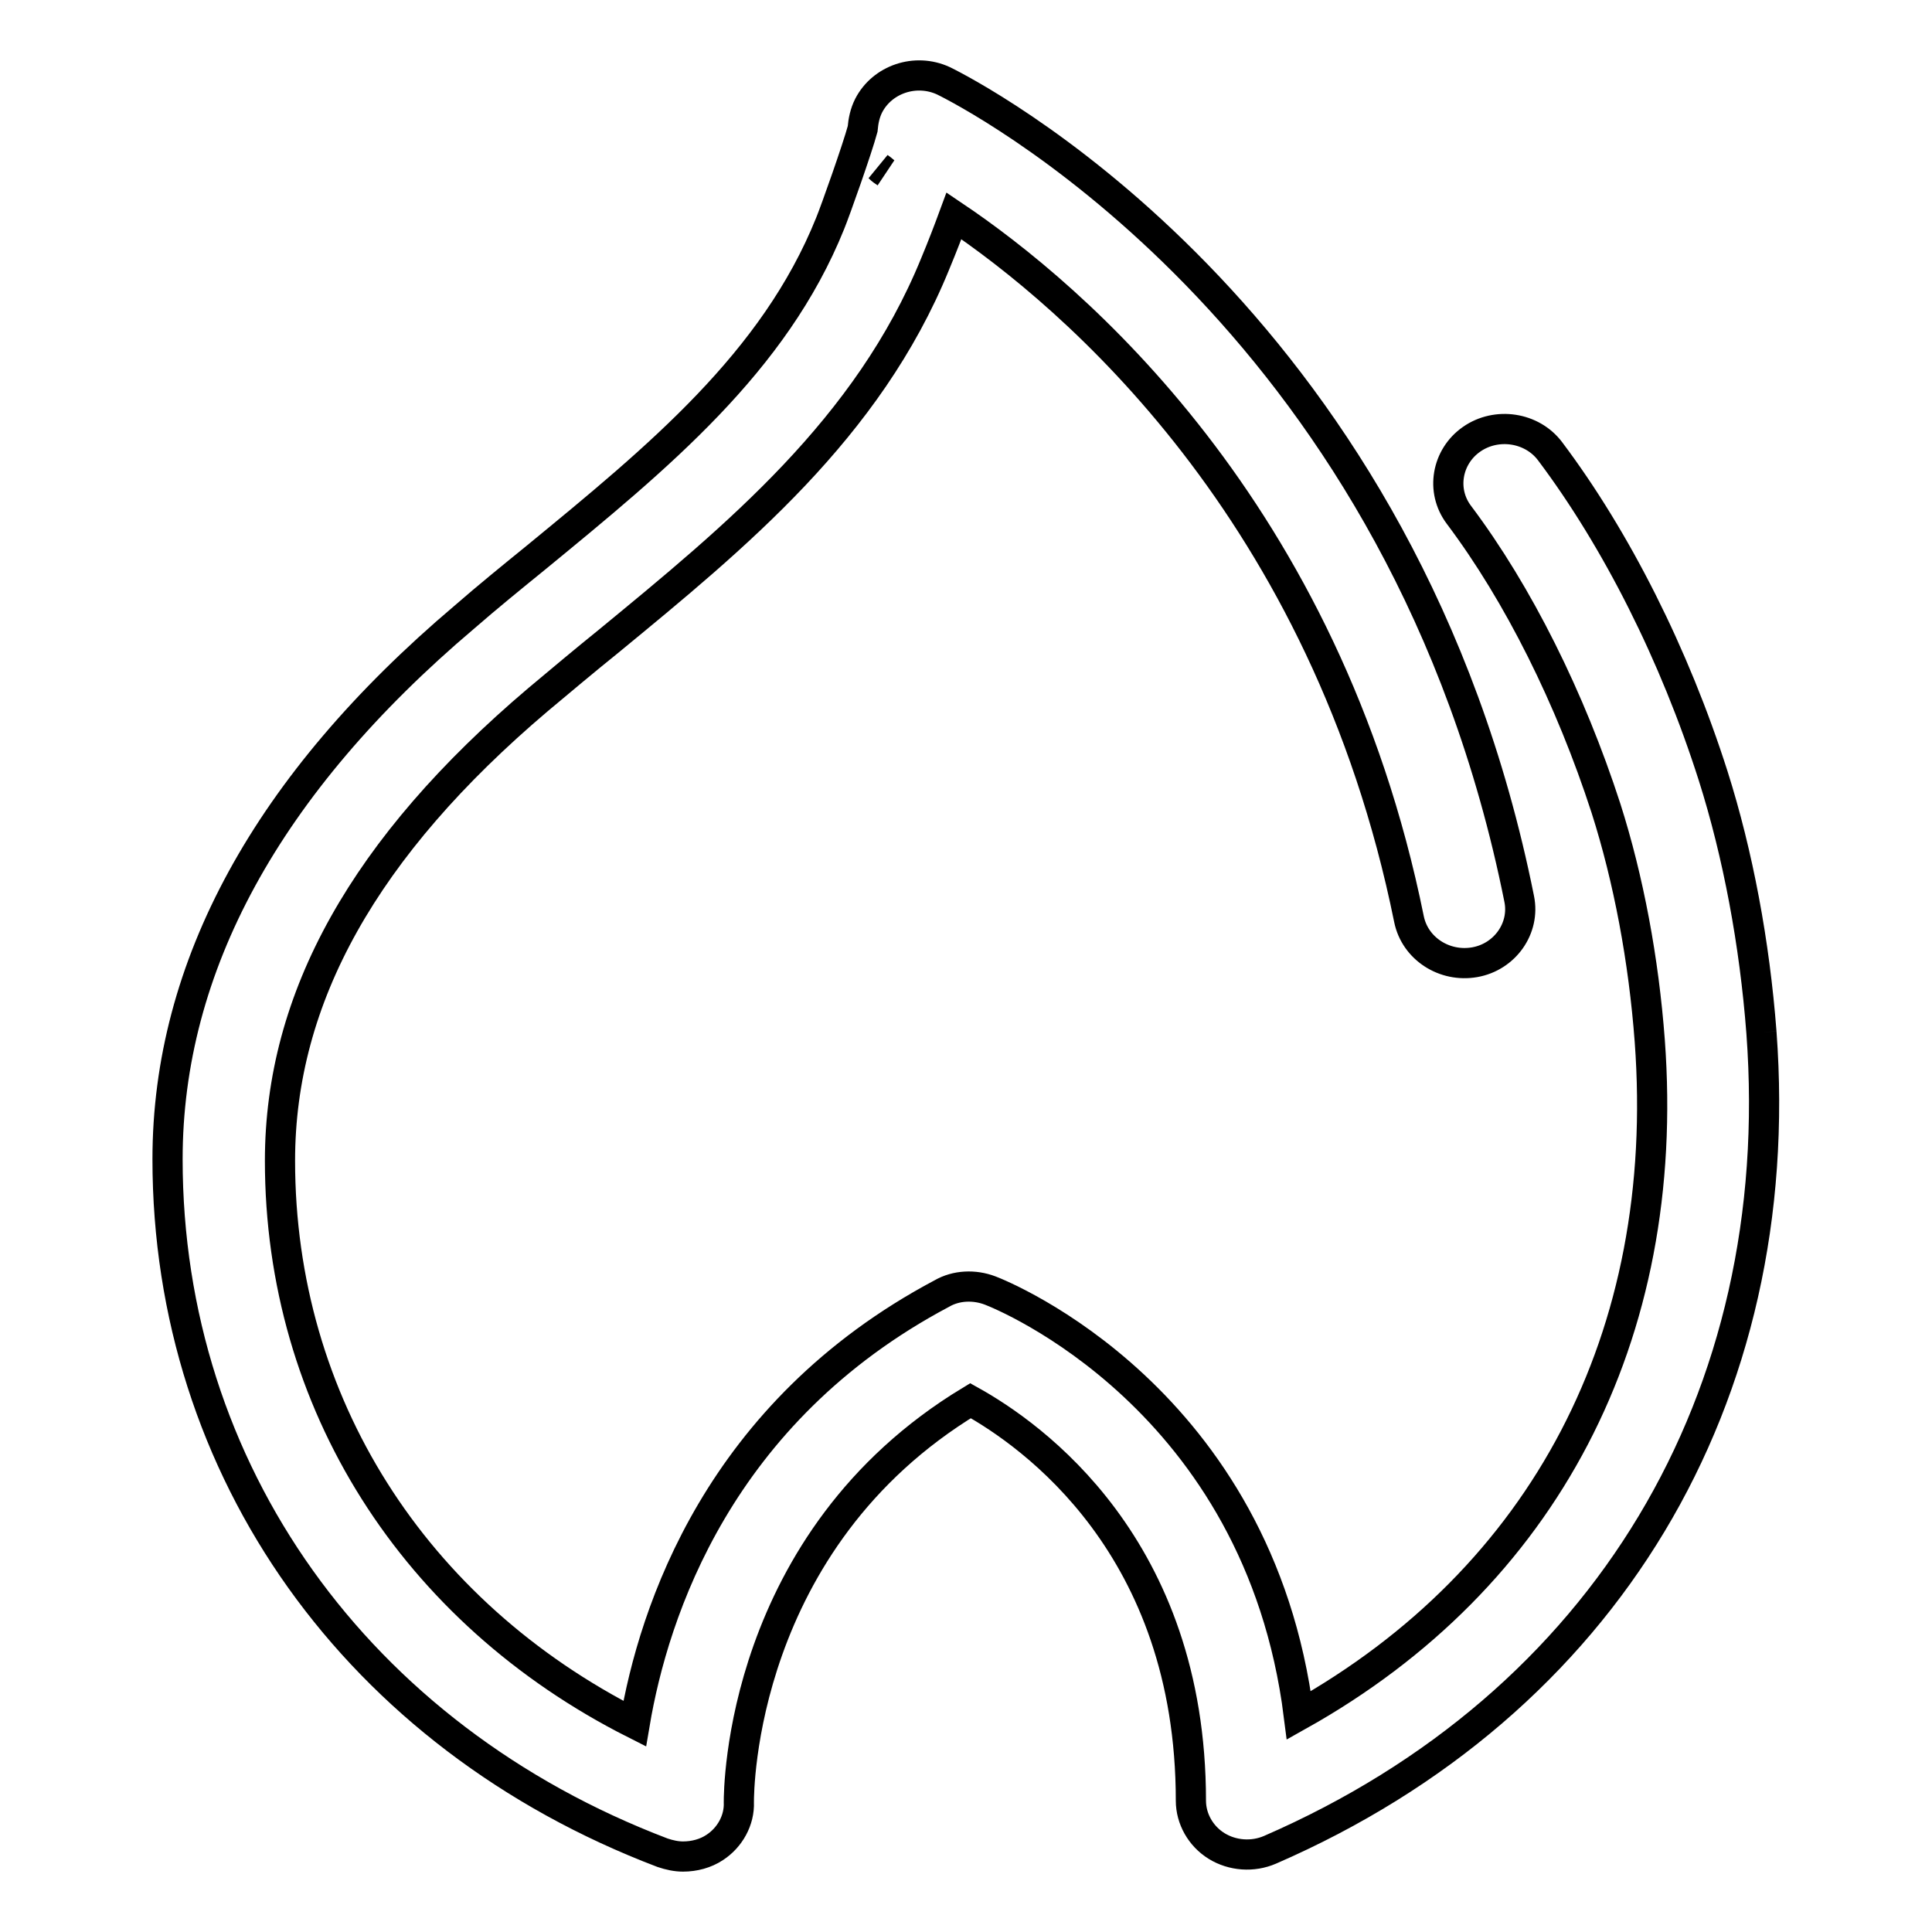
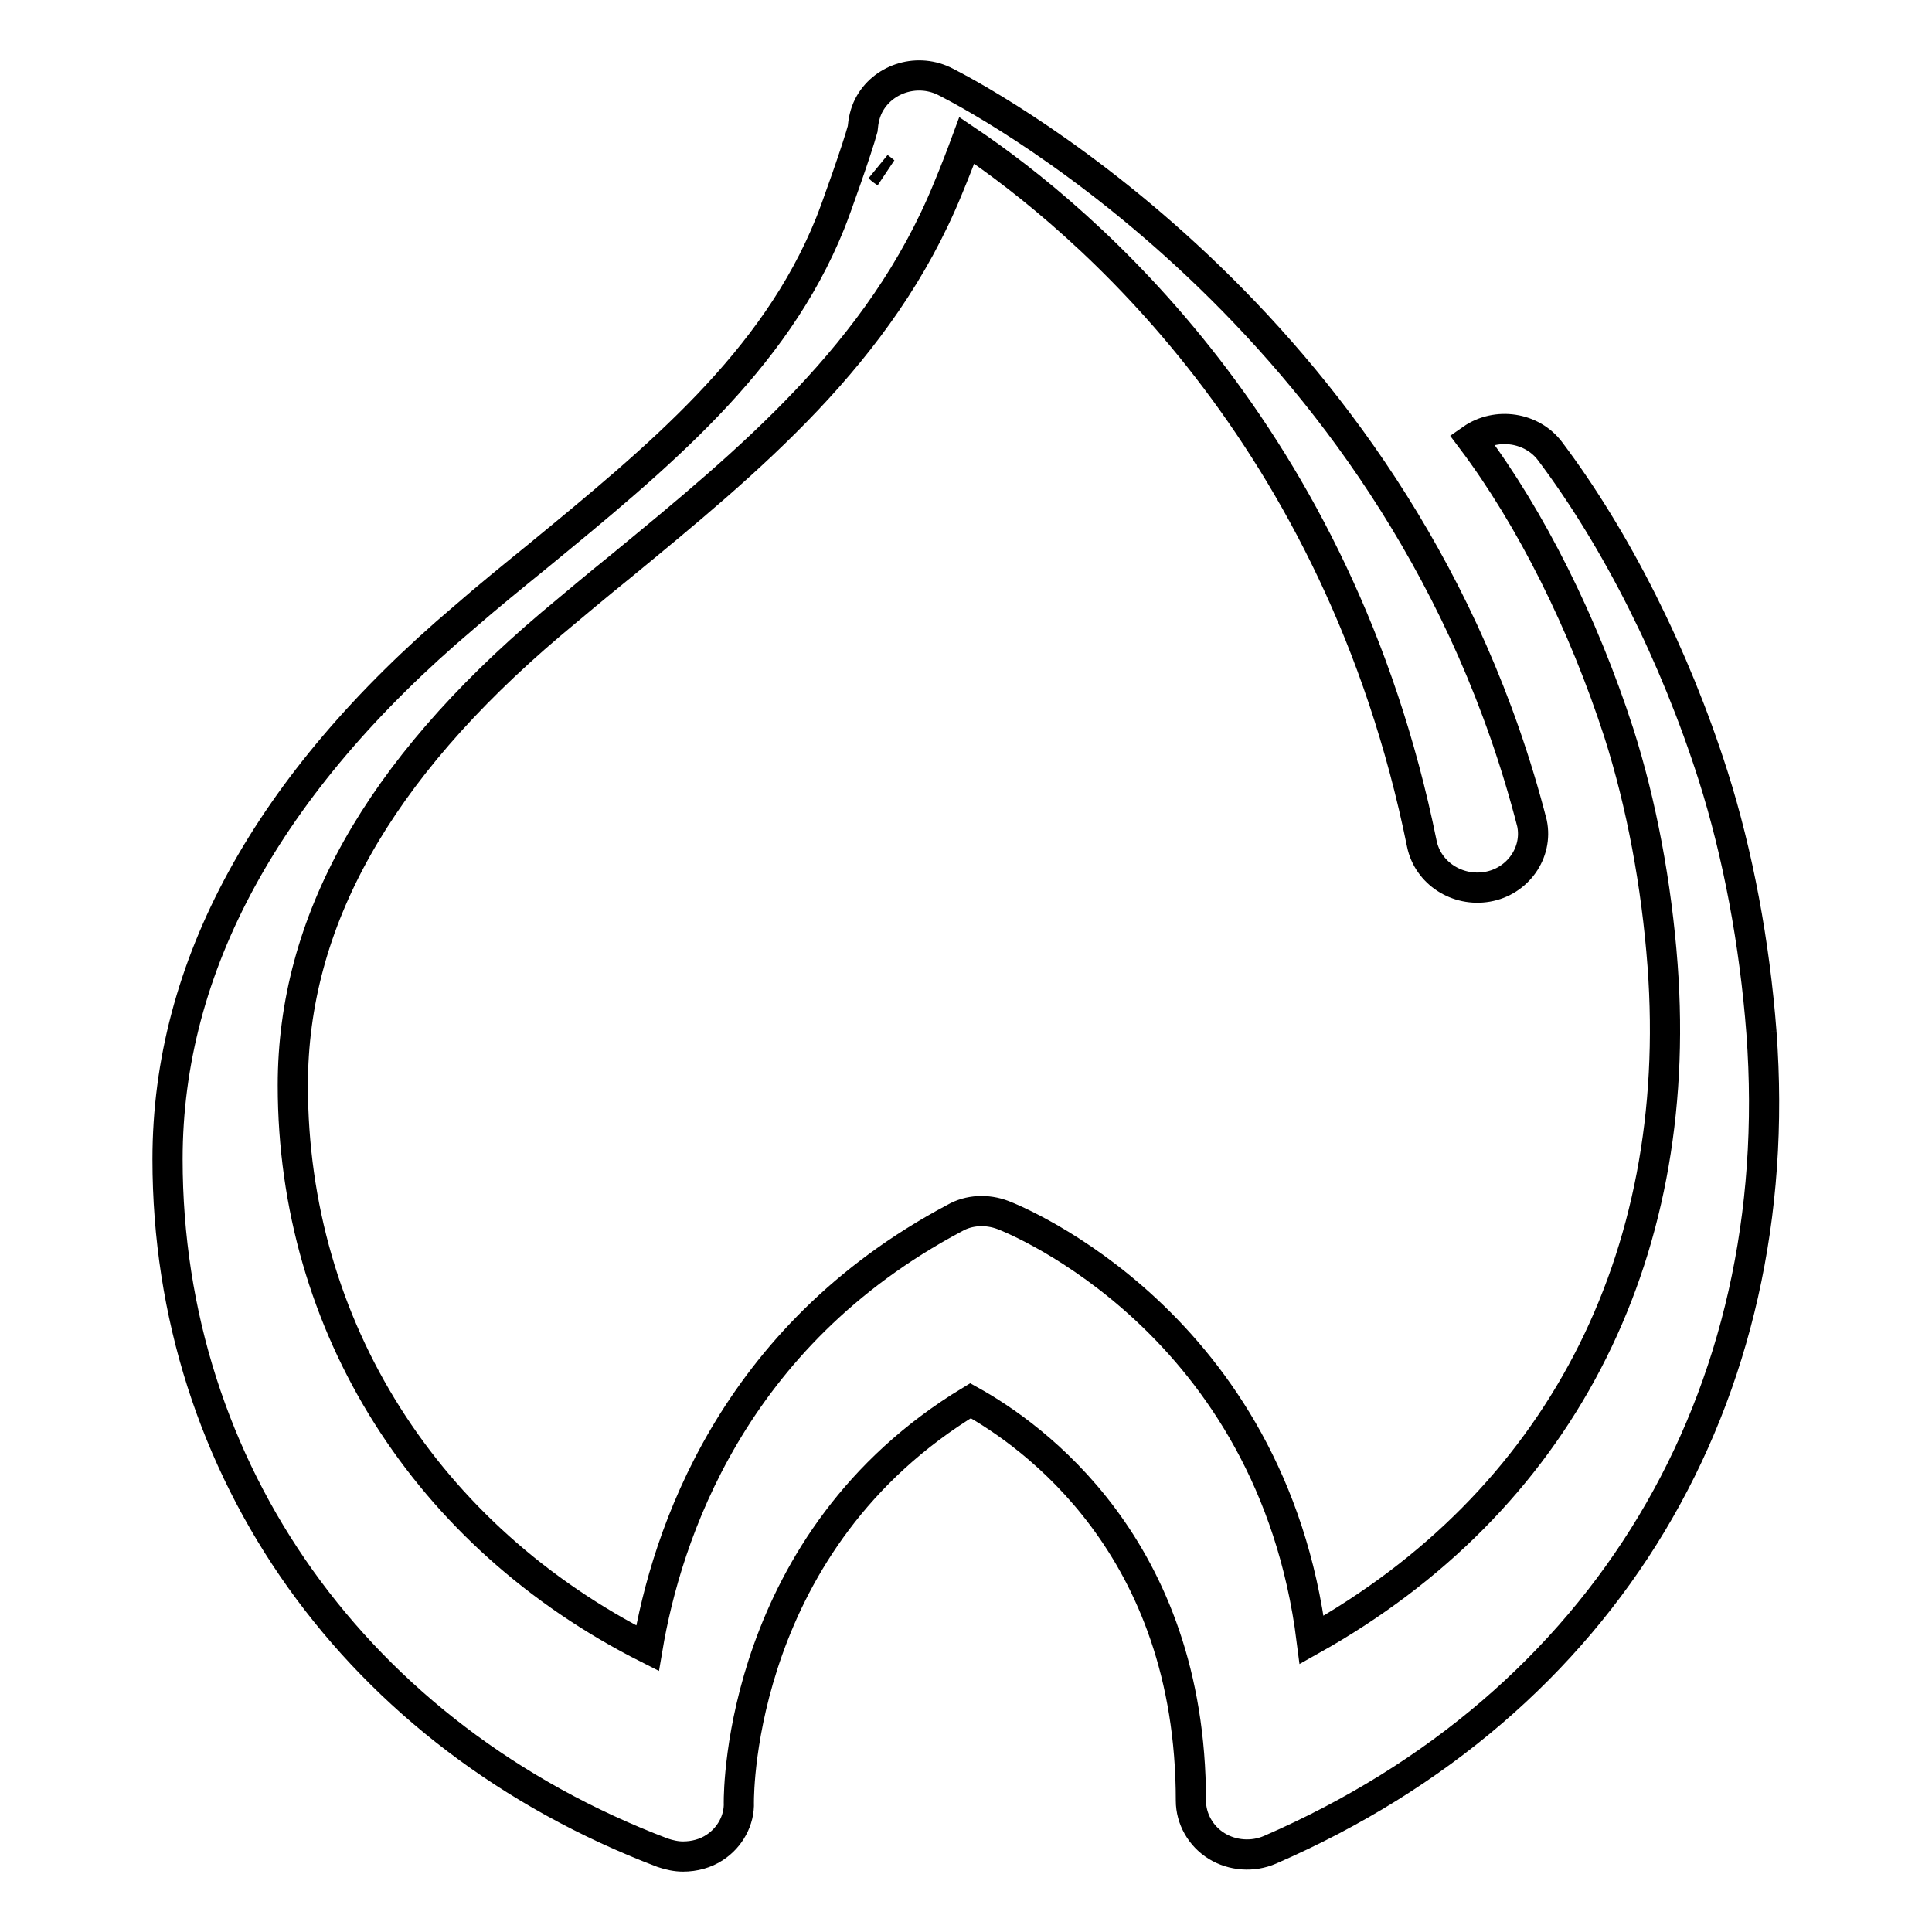
<svg xmlns="http://www.w3.org/2000/svg" version="1.1" x="0px" y="0px" viewBox="0 0 256 256" enable-background="new 0 0 256 256" xml:space="preserve">
  <g>
-     <path stroke-width="4" fill-opacity="0" stroke="#000000" d="M233.4,136.8c-0.9-11.8-3.1-23.6-6.4-34c-5.1-16-12.8-31.3-21.6-43c-2.4-3.2-7.1-3.9-10.4-1.6 c-3.3,2.3-4.1,6.8-1.7,10c7.9,10.5,14.8,24.4,19.5,38.9c3,9.4,5,20.1,5.8,30.8c2.9,39.2-14,71.2-46.5,89.4 c-5.3-42-39.3-55.7-40.9-56.3c-2.1-0.8-4.5-0.7-6.4,0.4c-29.6,15.7-38.2,42.2-40.7,57c-29.3-14.8-47-42.6-47-74.6 c0-21.6,11.2-41.6,34.2-61.1c3.1-2.6,6.2-5.2,9.3-7.7c16.9-13.9,34.4-28.2,43.3-50c1-2.4,1.8-4.5,2.5-6.4 c15.6,10.5,49.3,38.9,60.3,93.2c0.8,3.9,4.7,6.4,8.7,5.7c4-0.7,6.7-4.5,5.9-8.4C186.2,43.8,131.8,14.2,125.6,11 c-0.2-0.1-0.4-0.2-0.6-0.3c-3.7-1.7-8.1-0.2-9.9,3.3c-0.5,1-0.7,2-0.8,3.1c-0.7,2.6-3.6,10.8-4.3,12.5C102.6,48,87.2,60.6,71,73.9 c-3.2,2.6-6.4,5.2-9.5,7.9c-26.1,22.1-39.3,46.3-39.3,71.8c0,41.2,25.1,76.5,65.6,91.9c0.9,0.3,1.8,0.5,2.7,0.5 c1.5,0,3-0.4,4.2-1.2c2-1.3,3.3-3.6,3.2-6c0-1.5,0.1-34.7,30.7-53.2c8.1,4.5,29.2,19.3,29.2,53c0,2.4,1.3,4.7,3.4,6 c2.1,1.3,4.8,1.5,7.1,0.5C212.7,225.8,237,185.3,233.4,136.8 M117.4,22.9c-0.3-0.2-0.6-0.5-0.9-0.7 C116.8,22.5,117.1,22.7,117.4,22.9" />
+     <path stroke-width="4" fill-opacity="0" stroke="#000000" d="M233.4,136.8c-0.9-11.8-3.1-23.6-6.4-34c-5.1-16-12.8-31.3-21.6-43c-2.4-3.2-7.1-3.9-10.4-1.6 c7.9,10.5,14.8,24.4,19.5,38.9c3,9.4,5,20.1,5.8,30.8c2.9,39.2-14,71.2-46.5,89.4 c-5.3-42-39.3-55.7-40.9-56.3c-2.1-0.8-4.5-0.7-6.4,0.4c-29.6,15.7-38.2,42.2-40.7,57c-29.3-14.8-47-42.6-47-74.6 c0-21.6,11.2-41.6,34.2-61.1c3.1-2.6,6.2-5.2,9.3-7.7c16.9-13.9,34.4-28.2,43.3-50c1-2.4,1.8-4.5,2.5-6.4 c15.6,10.5,49.3,38.9,60.3,93.2c0.8,3.9,4.7,6.4,8.7,5.7c4-0.7,6.7-4.5,5.9-8.4C186.2,43.8,131.8,14.2,125.6,11 c-0.2-0.1-0.4-0.2-0.6-0.3c-3.7-1.7-8.1-0.2-9.9,3.3c-0.5,1-0.7,2-0.8,3.1c-0.7,2.6-3.6,10.8-4.3,12.5C102.6,48,87.2,60.6,71,73.9 c-3.2,2.6-6.4,5.2-9.5,7.9c-26.1,22.1-39.3,46.3-39.3,71.8c0,41.2,25.1,76.5,65.6,91.9c0.9,0.3,1.8,0.5,2.7,0.5 c1.5,0,3-0.4,4.2-1.2c2-1.3,3.3-3.6,3.2-6c0-1.5,0.1-34.7,30.7-53.2c8.1,4.5,29.2,19.3,29.2,53c0,2.4,1.3,4.7,3.4,6 c2.1,1.3,4.8,1.5,7.1,0.5C212.7,225.8,237,185.3,233.4,136.8 M117.4,22.9c-0.3-0.2-0.6-0.5-0.9-0.7 C116.8,22.5,117.1,22.7,117.4,22.9" />
  </g>
</svg>